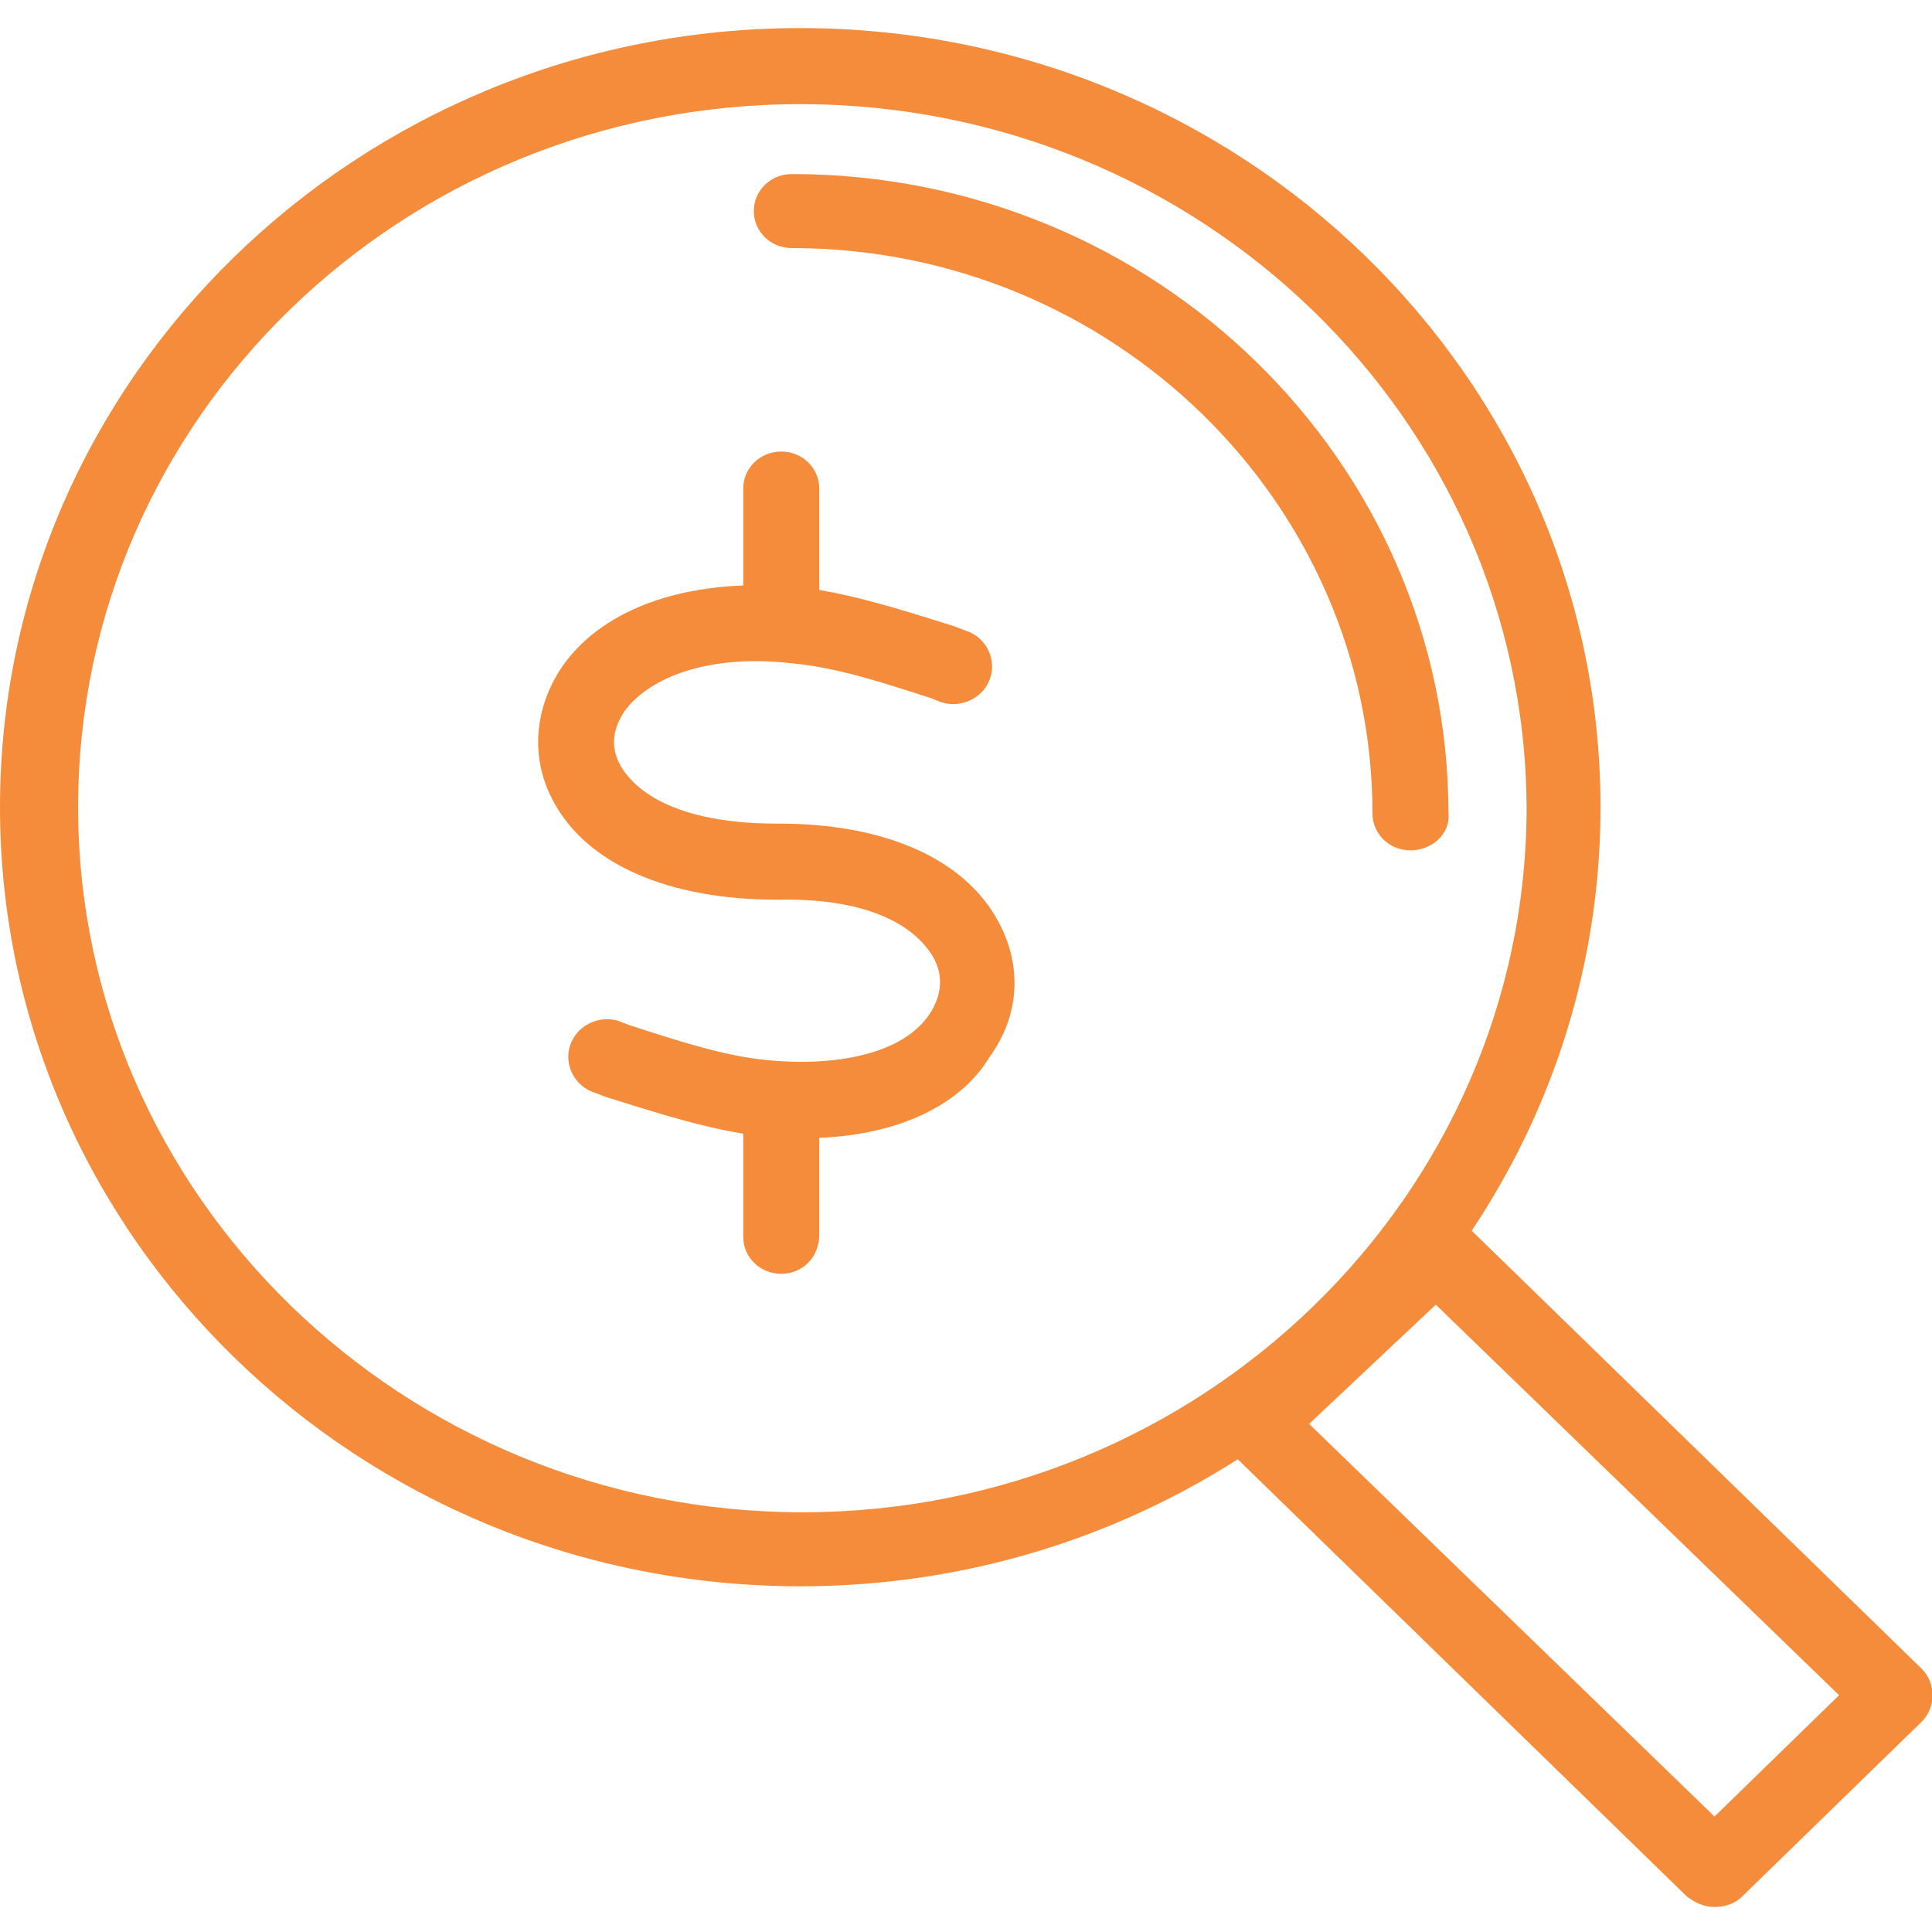
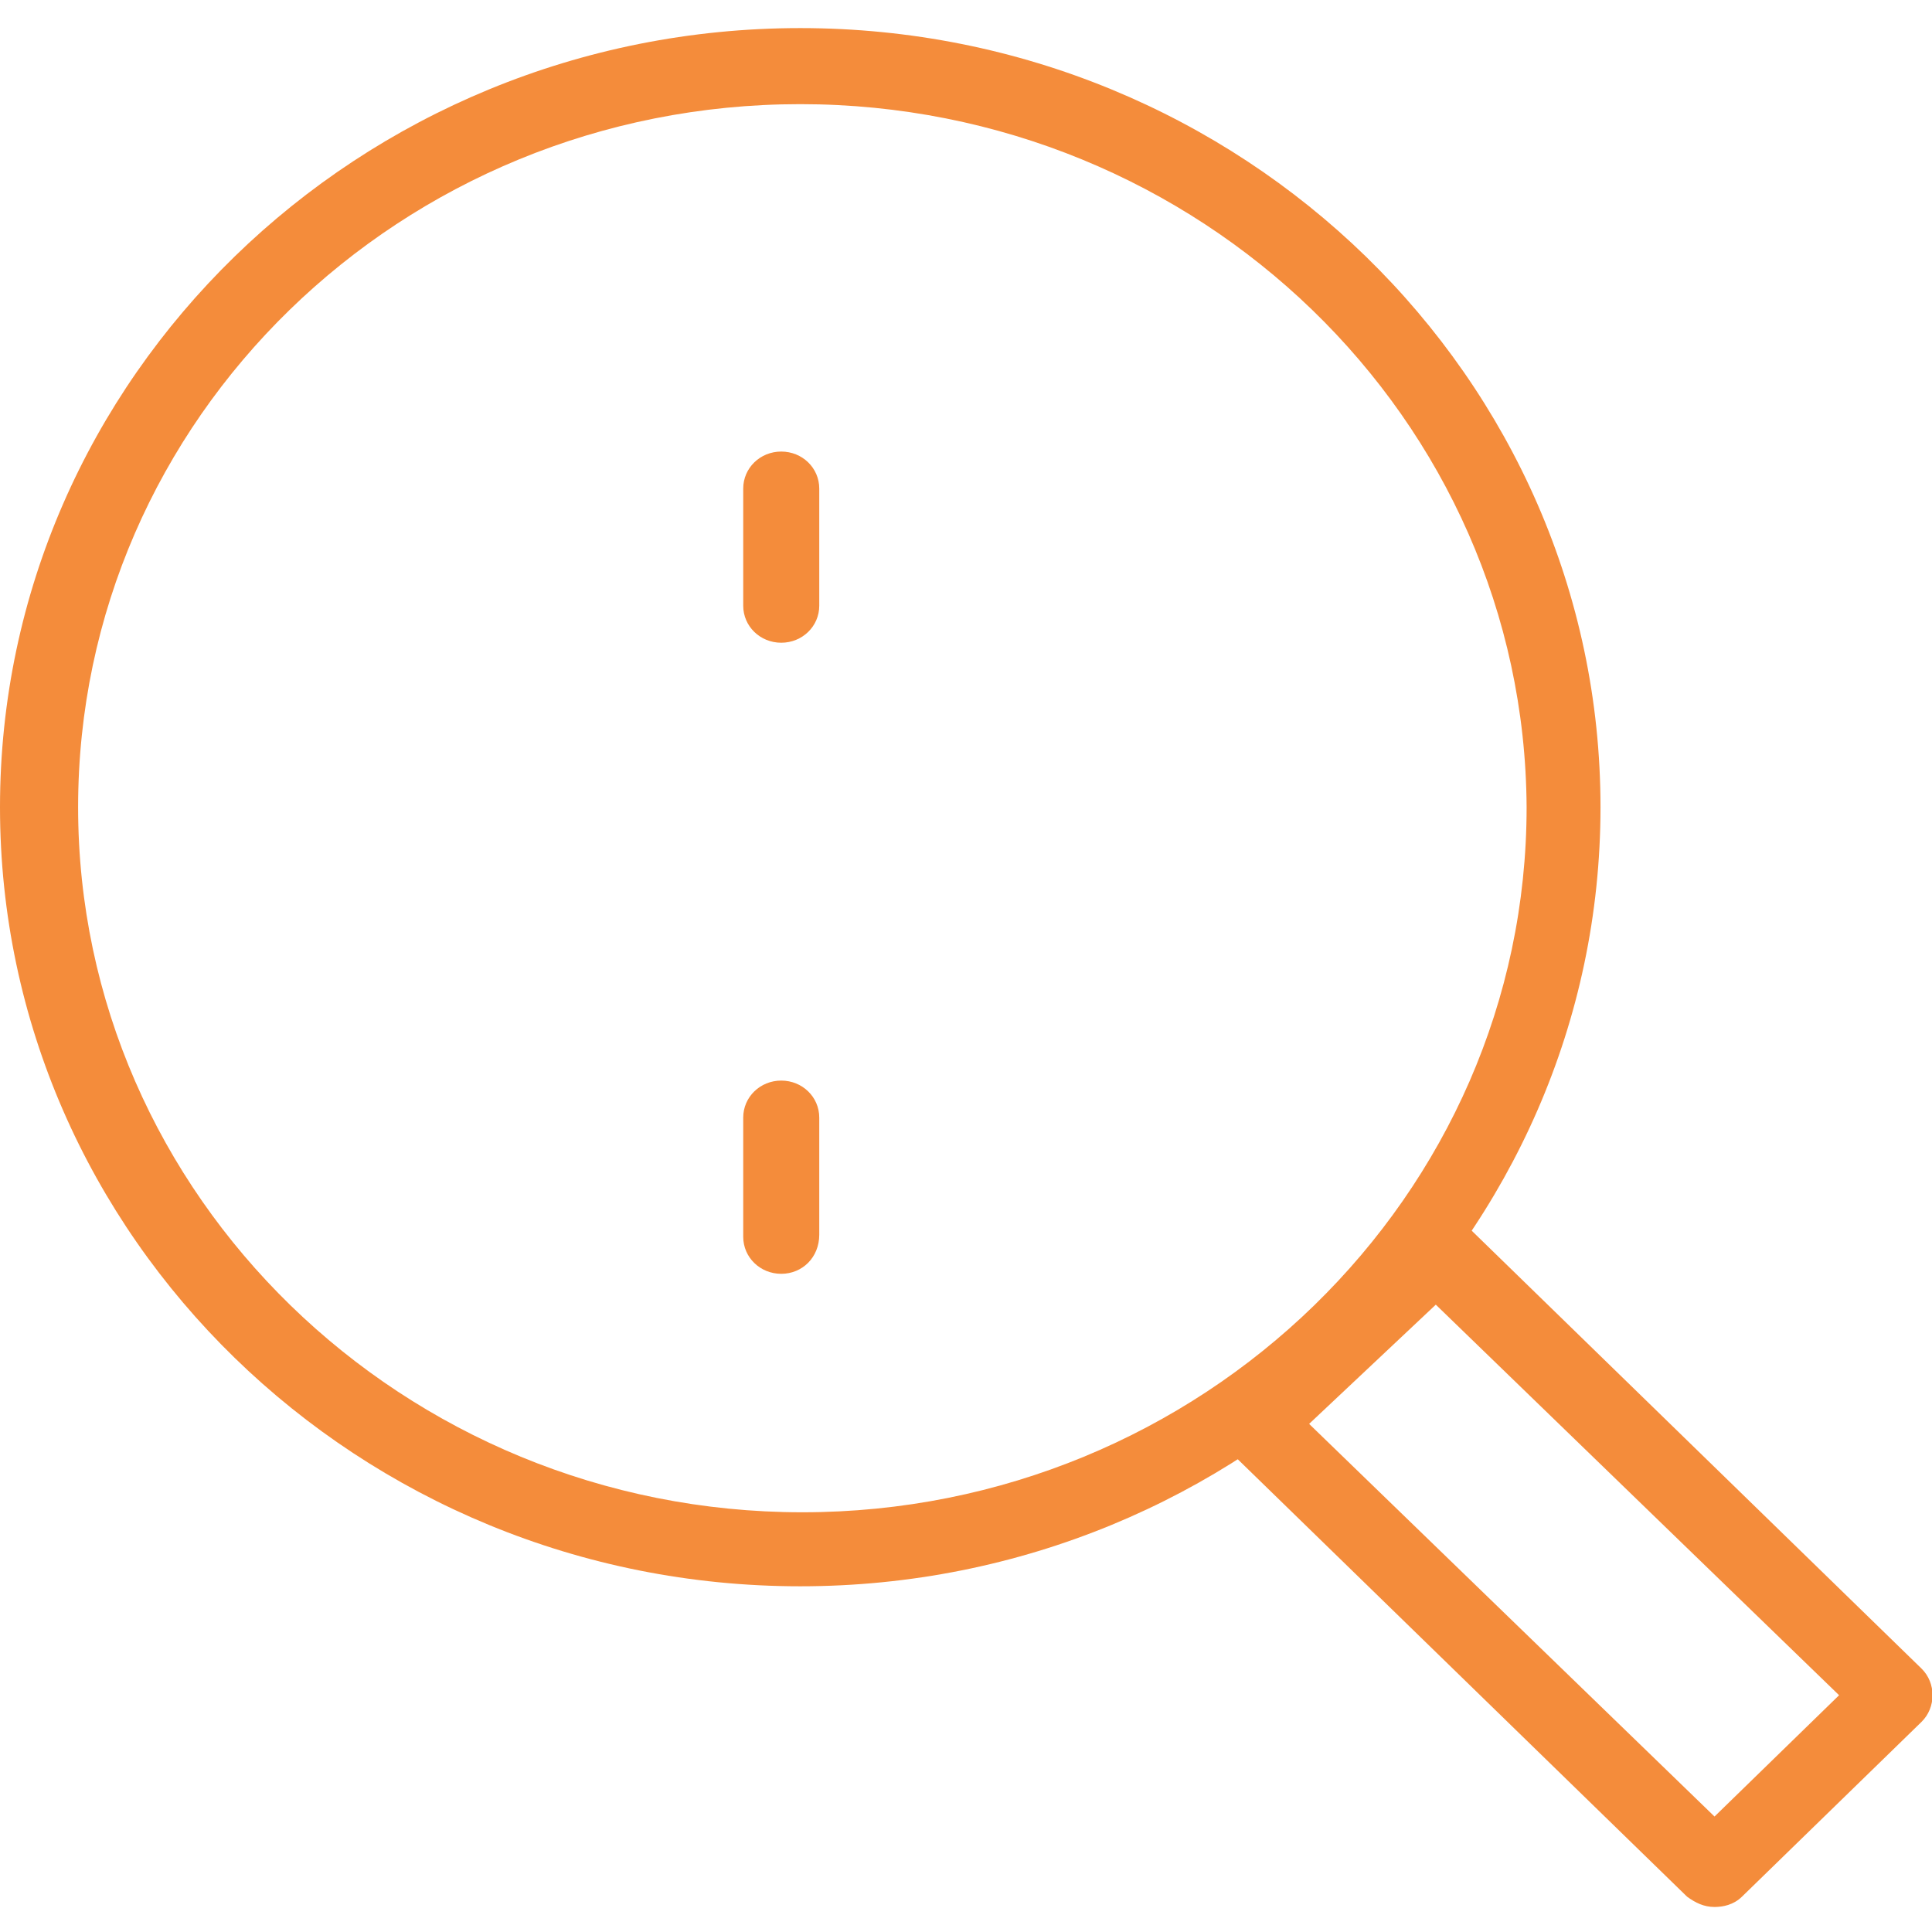
<svg xmlns="http://www.w3.org/2000/svg" width="65" height="65" viewBox="0 0 65 65" fill="none">
  <g clip-path="url(#clip0)">
    <path d="M57.683 64.158C57.328 64.158 57.044 64.019 56.76 63.812L41.273 48.735C41.06 48.528 40.918 48.182 40.918 47.836C40.918 47.49 41.06 47.144 41.344 46.937L47.453 41.197C47.951 40.712 48.803 40.712 49.3 41.197L64.645 56.135C65.142 56.619 65.142 57.449 64.645 57.933L58.606 63.812C58.322 64.089 57.967 64.158 57.683 64.158ZM44.044 47.905L57.683 61.115L61.874 57.034L48.306 43.894L44.044 47.905Z" fill="#F48C3B" />
    <path d="M26.924 53.369C12.076 53.369 0 41.611 0 27.157C0 12.702 12.076 0.945 26.924 0.945C41.77 0.945 53.847 12.702 53.847 27.157C53.847 41.611 41.77 53.369 26.924 53.369ZM26.924 3.504C13.497 3.504 2.628 14.086 2.628 27.157C2.628 40.228 13.568 50.879 26.994 50.879C40.421 50.879 51.361 40.228 51.361 27.157C51.29 14.086 40.35 3.504 26.924 3.504Z" fill="#F48C3B" />
-     <path d="M47.454 28.61C46.743 28.61 46.175 28.057 46.175 27.365C46.175 16.922 37.437 8.346 26.64 8.346C25.929 8.346 25.361 7.793 25.361 7.101C25.361 6.41 25.929 5.856 26.64 5.856C38.858 5.856 48.732 15.539 48.732 27.365C48.803 28.057 48.164 28.61 47.454 28.61Z" fill="#F48C3B" />
    <path d="M26.284 21.624C25.574 21.624 25.005 21.071 25.005 20.379V16.437C25.005 15.745 25.574 15.192 26.284 15.192C26.994 15.192 27.563 15.745 27.563 16.437V20.379C27.563 21.071 26.994 21.624 26.284 21.624Z" fill="#F48C3B" />
    <path d="M26.284 42.856C25.574 42.856 25.005 42.303 25.005 41.611V37.6C25.005 36.908 25.574 36.355 26.284 36.355C26.994 36.355 27.563 36.908 27.563 37.6V41.542C27.563 42.303 26.994 42.856 26.284 42.856Z" fill="#F48C3B" />
-     <path d="M27.066 38.292C26.569 38.292 26.071 38.292 25.574 38.223C23.869 38.015 22.164 37.462 20.388 36.908L20.033 36.77C19.323 36.563 18.967 35.802 19.18 35.179C19.394 34.488 20.175 34.142 20.814 34.35L21.17 34.488C22.875 35.041 24.366 35.525 25.787 35.664C27.776 35.871 30.262 35.594 31.257 34.142C31.683 33.52 31.754 32.828 31.399 32.206C31.115 31.721 30.049 30.2 26.213 30.269C26.213 30.269 26.213 30.269 26.142 30.269C22.519 30.269 19.749 29.093 18.612 26.949C17.831 25.497 17.973 23.837 18.896 22.454C20.317 20.379 23.301 19.411 26.924 19.757C28.629 19.964 30.334 20.517 32.109 21.071L32.465 21.209C33.175 21.417 33.53 22.177 33.317 22.8C33.104 23.491 32.323 23.837 31.683 23.63L31.328 23.491C29.623 22.938 28.131 22.454 26.64 22.316C23.585 21.97 21.738 22.938 21.027 23.906C20.601 24.529 20.53 25.151 20.885 25.774C21.17 26.258 22.235 27.71 26.142 27.71H26.213C29.765 27.71 32.465 28.886 33.601 31.03C34.383 32.482 34.312 34.142 33.317 35.525C32.252 37.324 29.907 38.292 27.066 38.292Z" fill="#F48C3B" />
  </g>
  <defs>
    <clipPath id="clip0">
      <rect width="65" height="63.213" fill="white" transform="translate(0 0.945)" />
    </clipPath>
  </defs>
</svg>